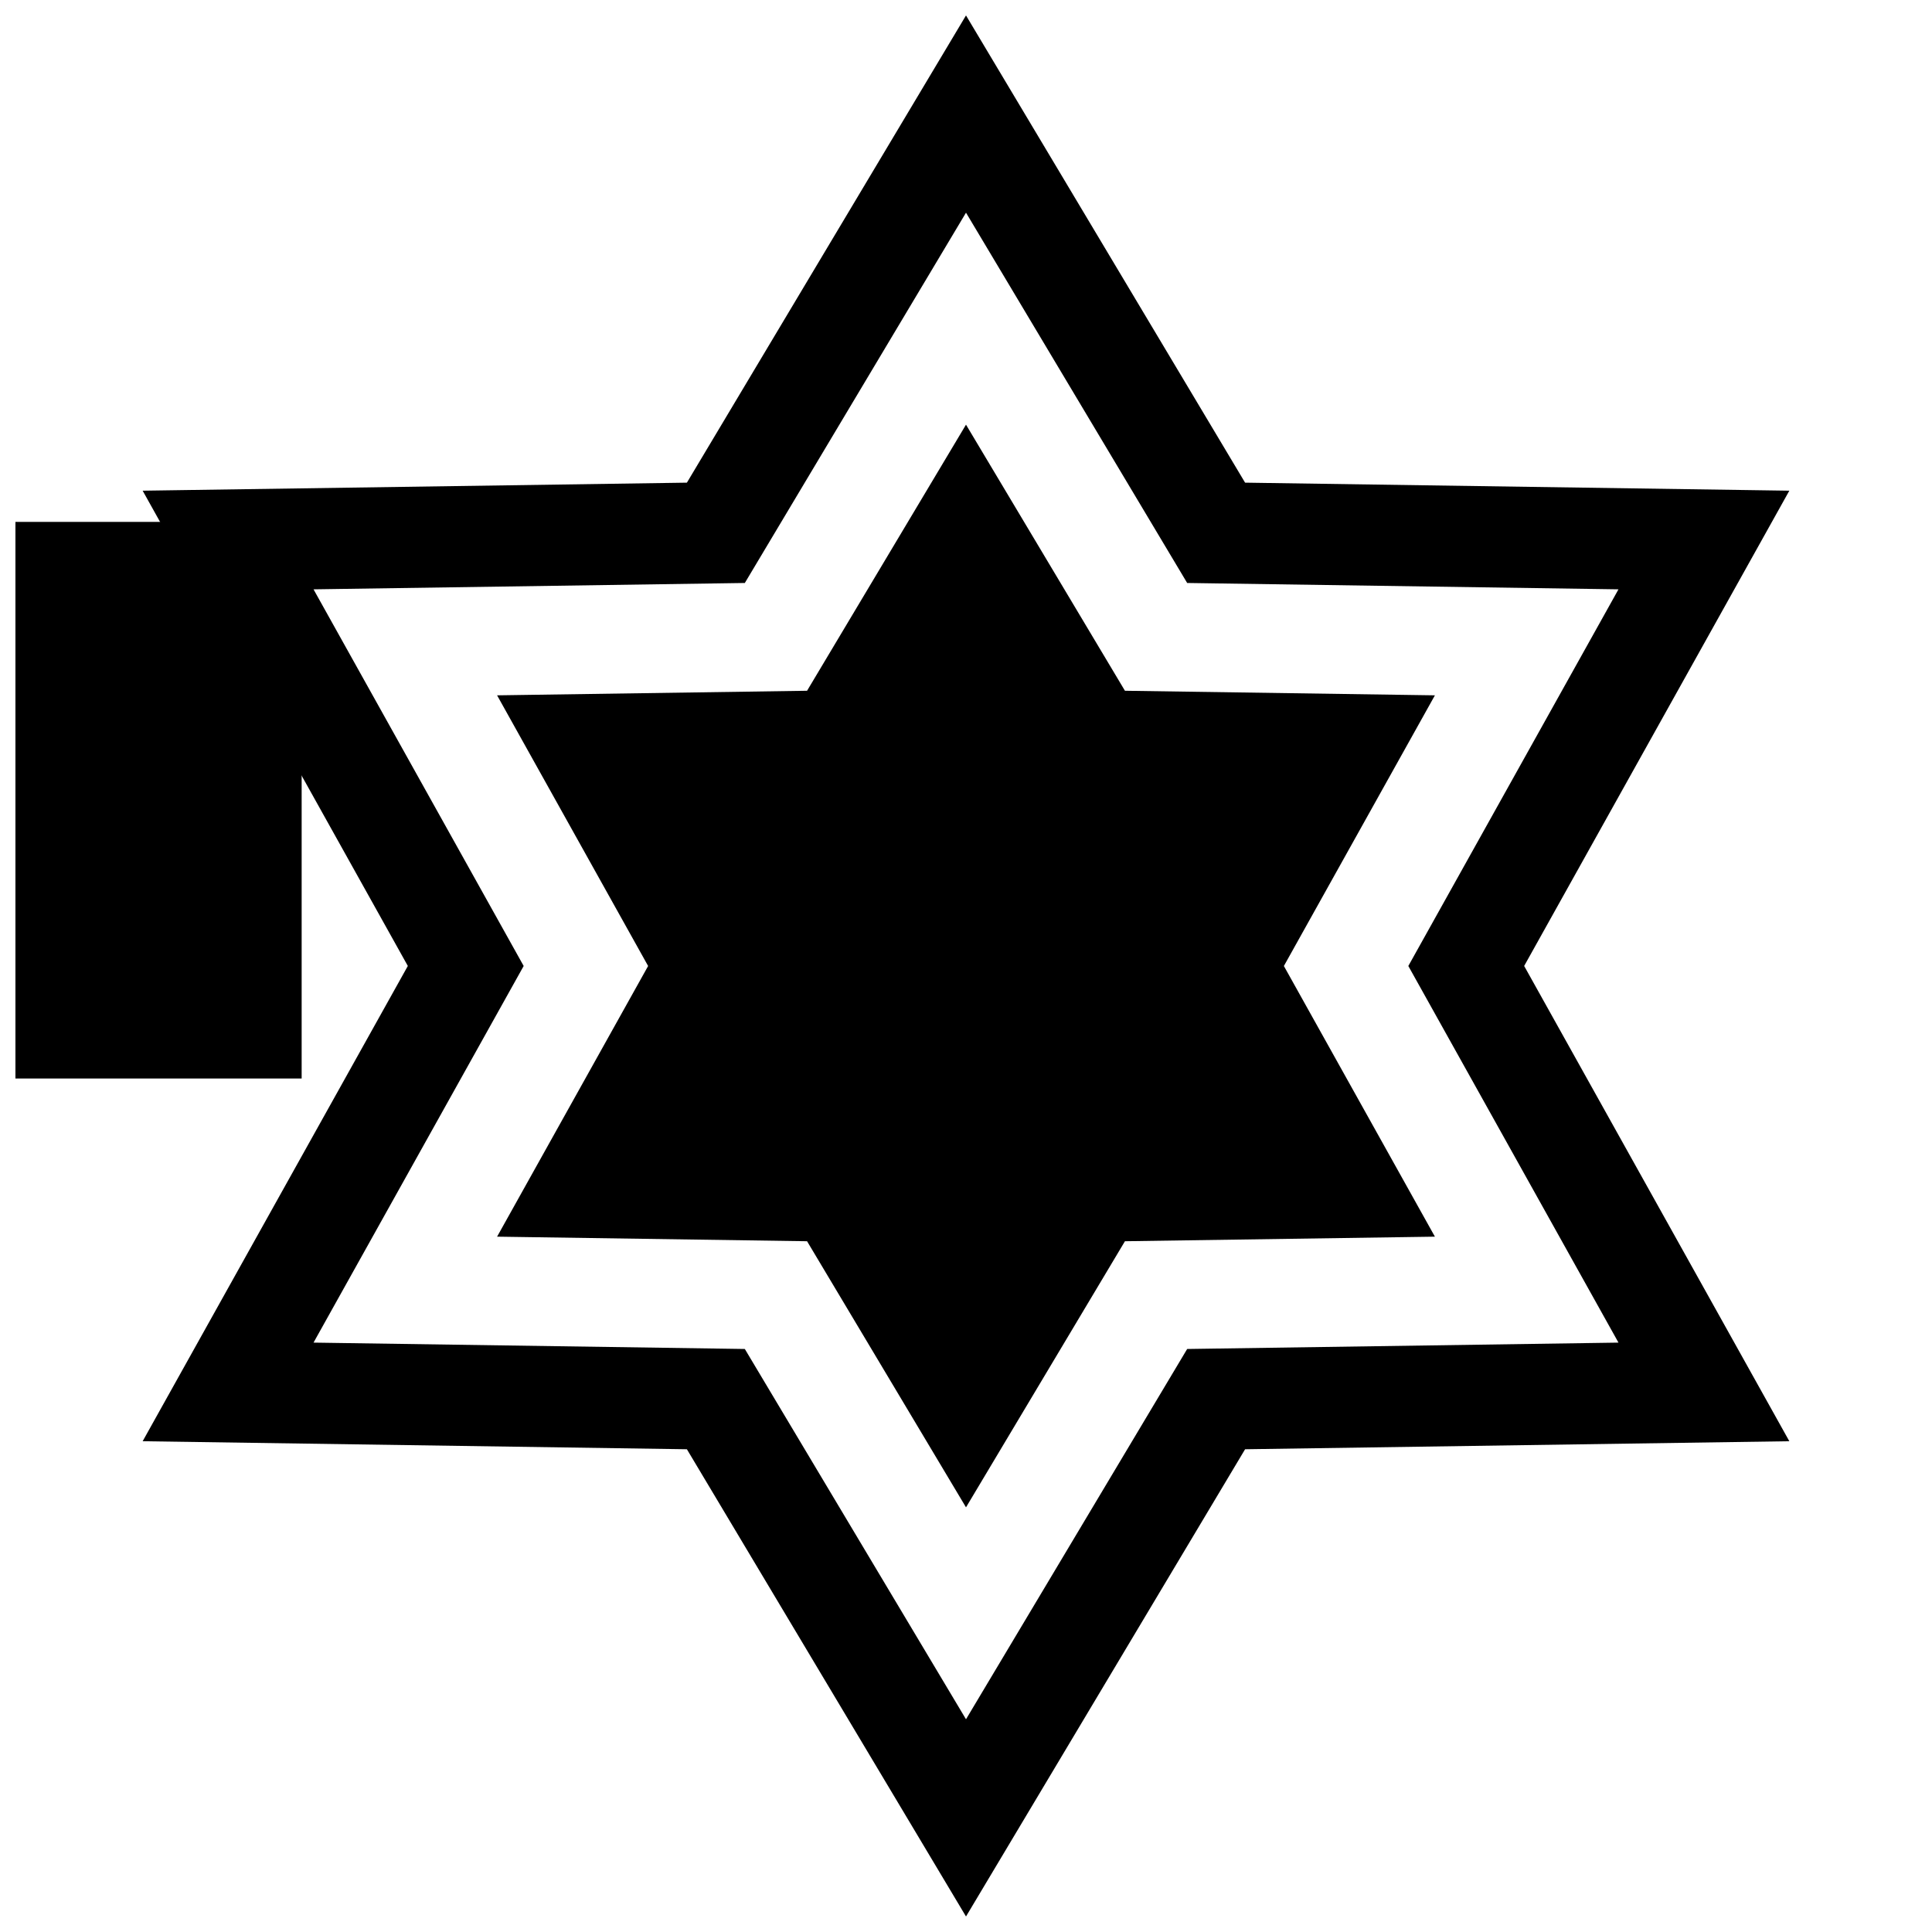
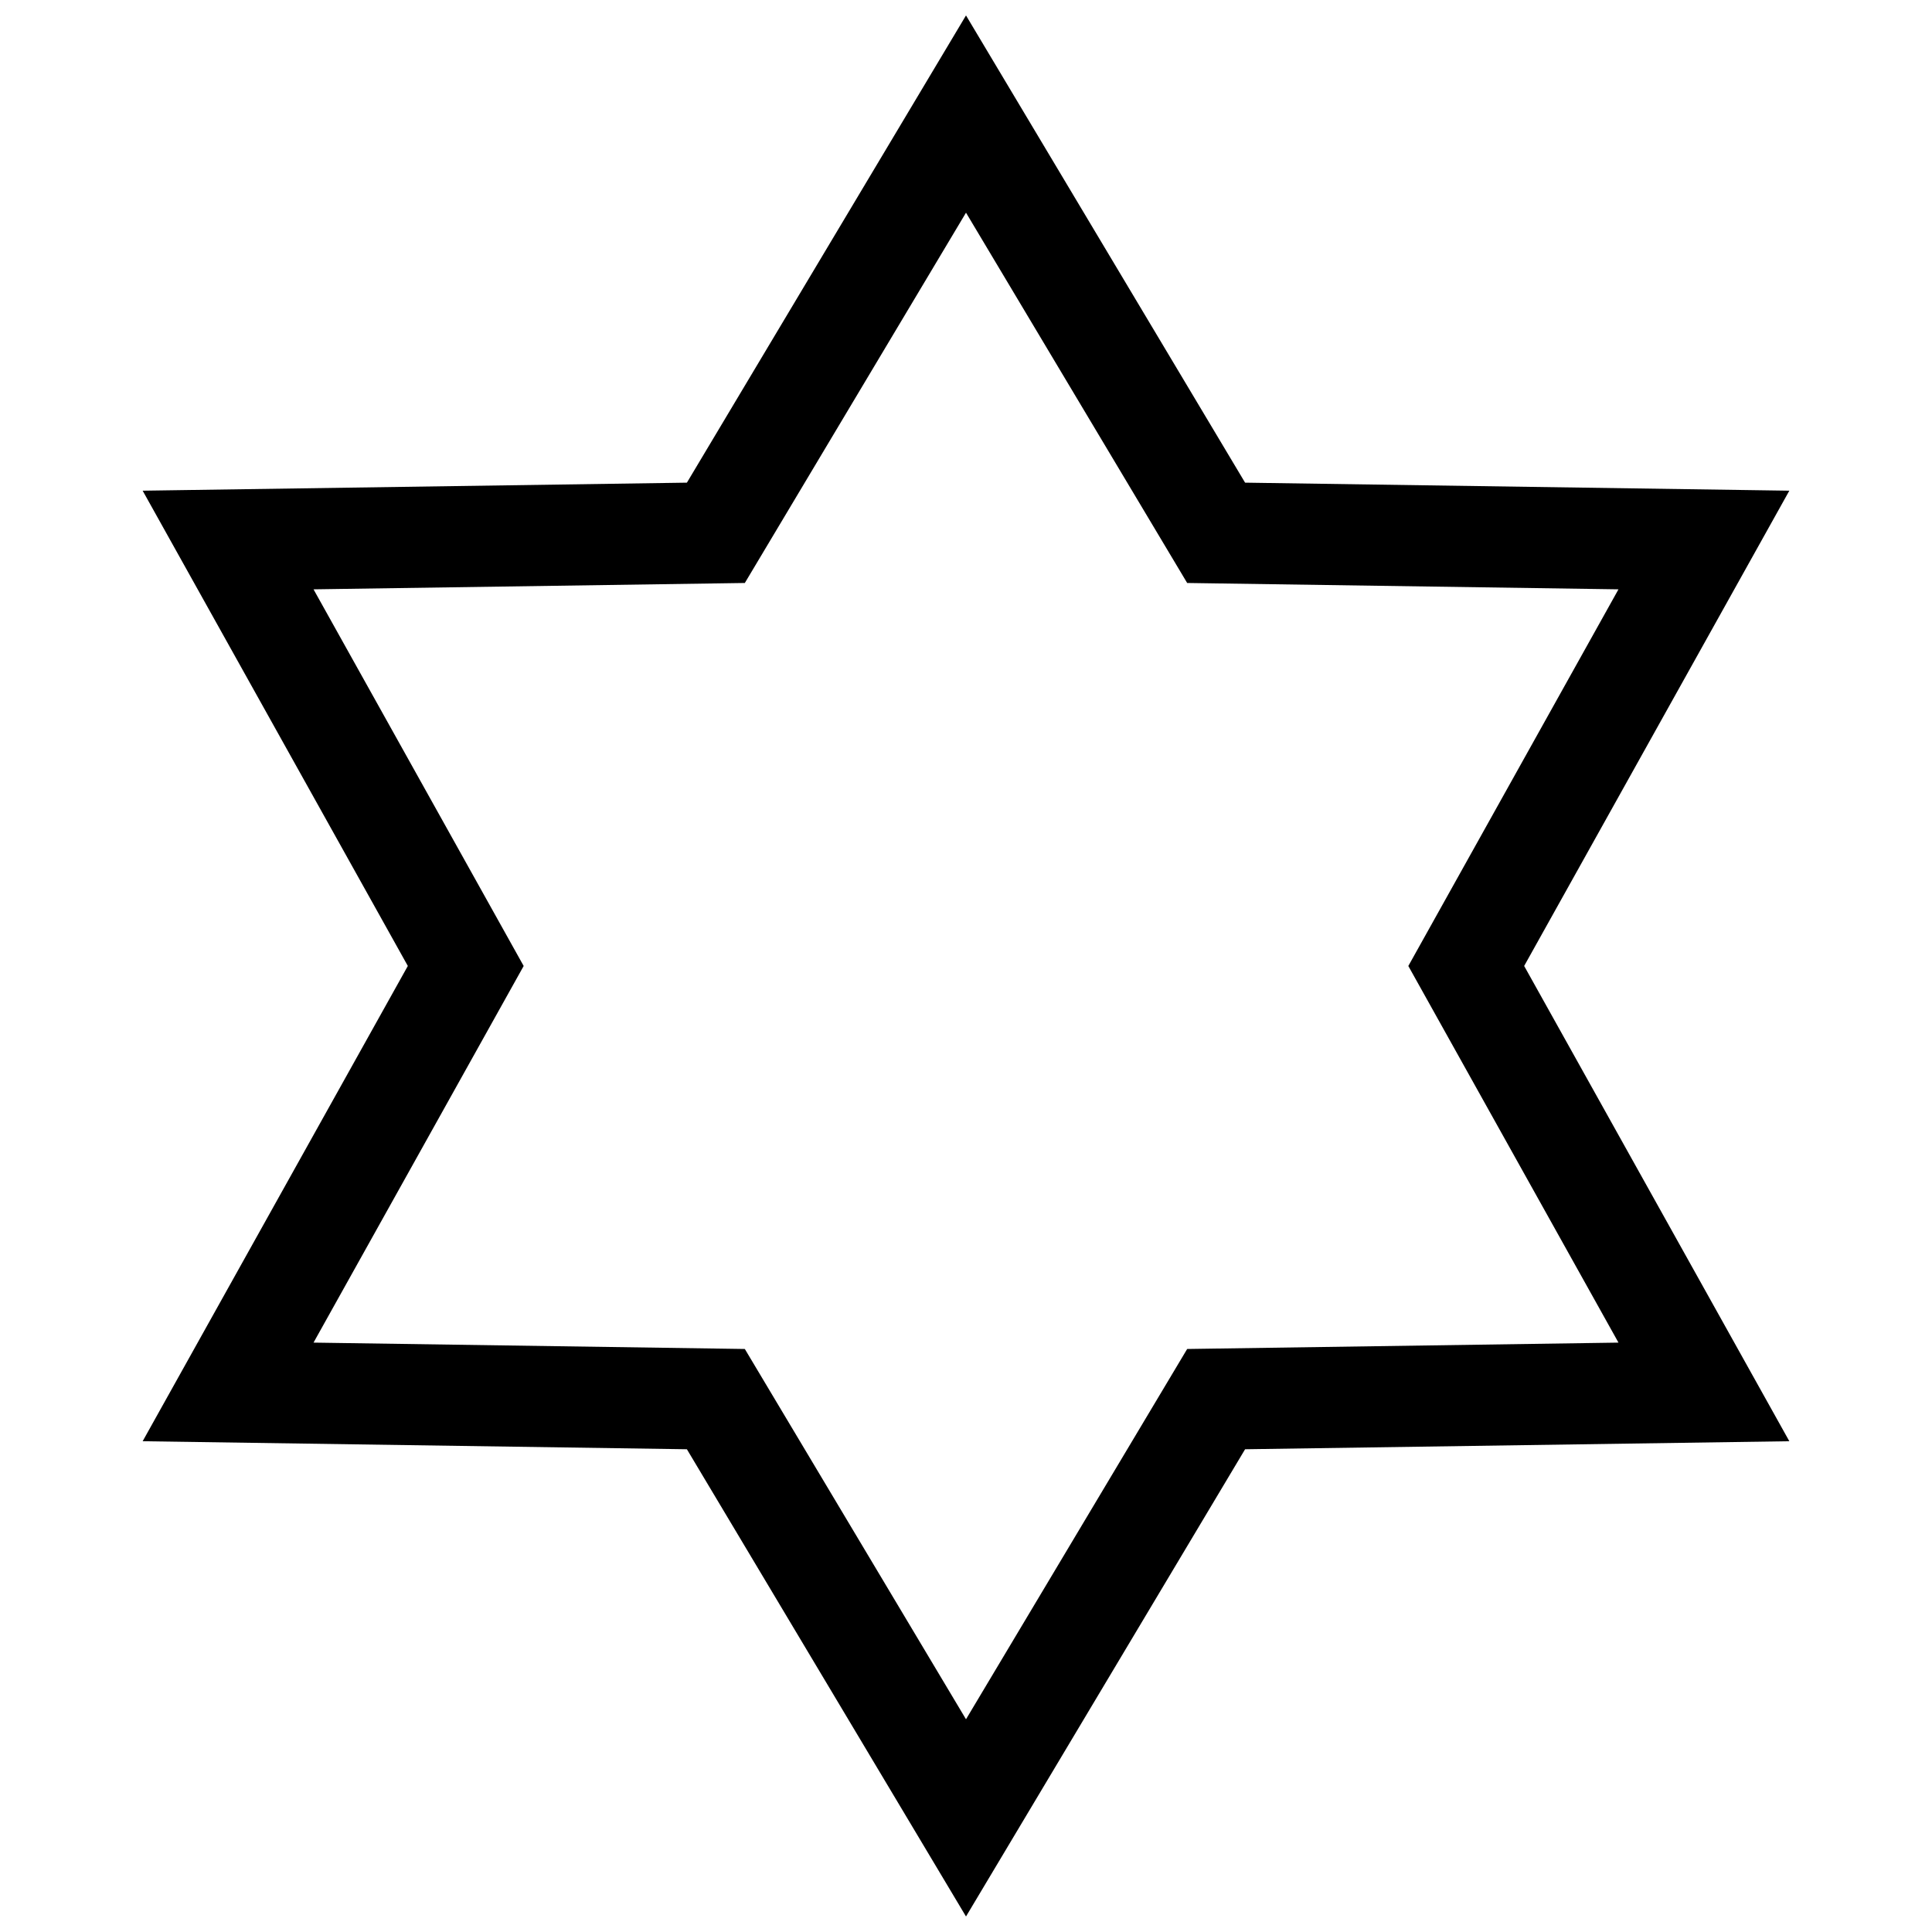
<svg xmlns="http://www.w3.org/2000/svg" width="800px" height="800px" version="1.1" viewBox="144 144 512 512">
  <defs>
    <clipPath id="b">
-       <path d="m148.09 282h75.906v148h-75.906z" />
+       <path d="m148.09 282v148h-75.906z" />
    </clipPath>
    <clipPath id="a">
      <path d="m181 148.09h438v503.81h-438z" />
    </clipPath>
  </defs>
  <g clip-path="url(#b)">
-     <path d="m95.91 282.31h128.03v147.51h-128.03z" />
-   </g>
+     </g>
  <g clip-path="url(#a)">
    <path d="m400 148.09-73.965 123.82-144.23 2.129 70.273 125.95-70.273 125.95 144.23 2.129 73.965 123.82 73.961-123.82 144.23-2.129-70.273-125.95 70.273-125.95-144.23-2.129zm0 52.273 58.613 98.133 114.3 1.684-55.691 99.816 55.691 99.812-114.3 1.688-58.613 98.129-58.613-98.129-114.3-1.688 55.691-99.812-55.691-99.816 114.3-1.684z" fill-rule="evenodd" />
  </g>
-   <path d="m400 543.46-42.121-70.52-82.145-1.211 40.023-71.73-40.023-71.73 82.145-1.211 42.121-70.52 42.121 70.52 82.145 1.211-40.023 71.73 40.023 71.73-82.145 1.211z" fill-rule="evenodd" />
</svg>